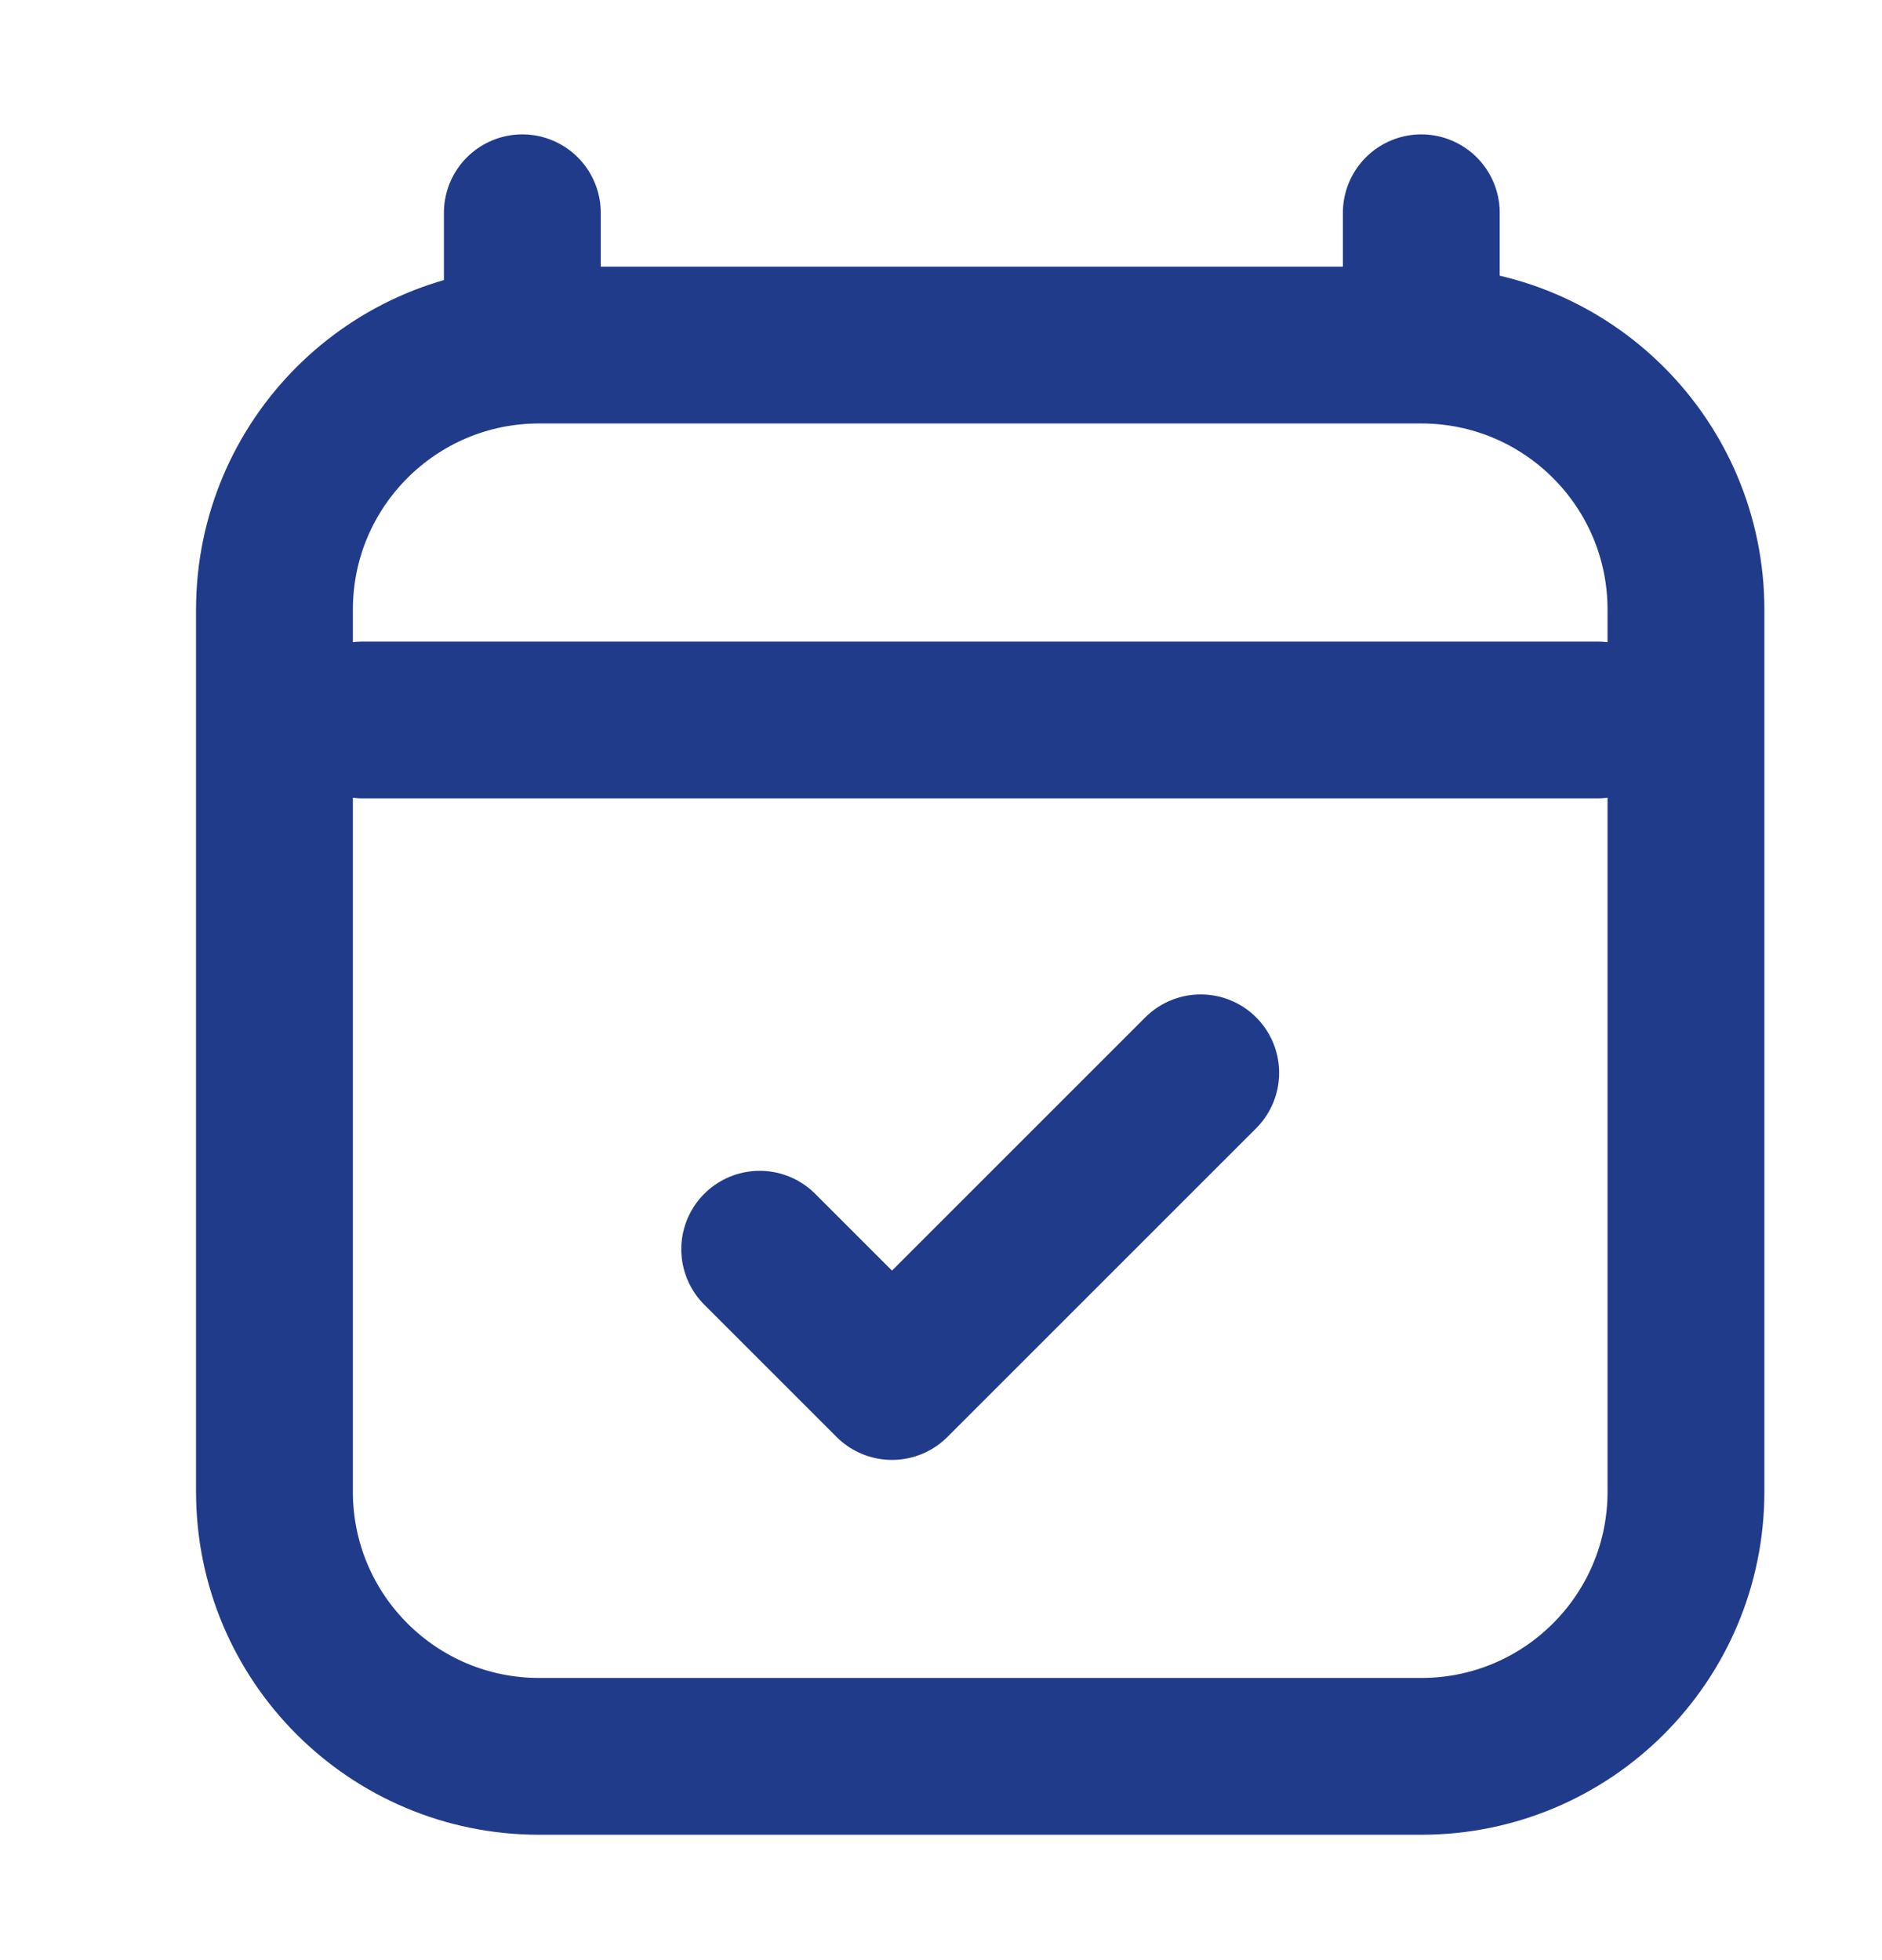
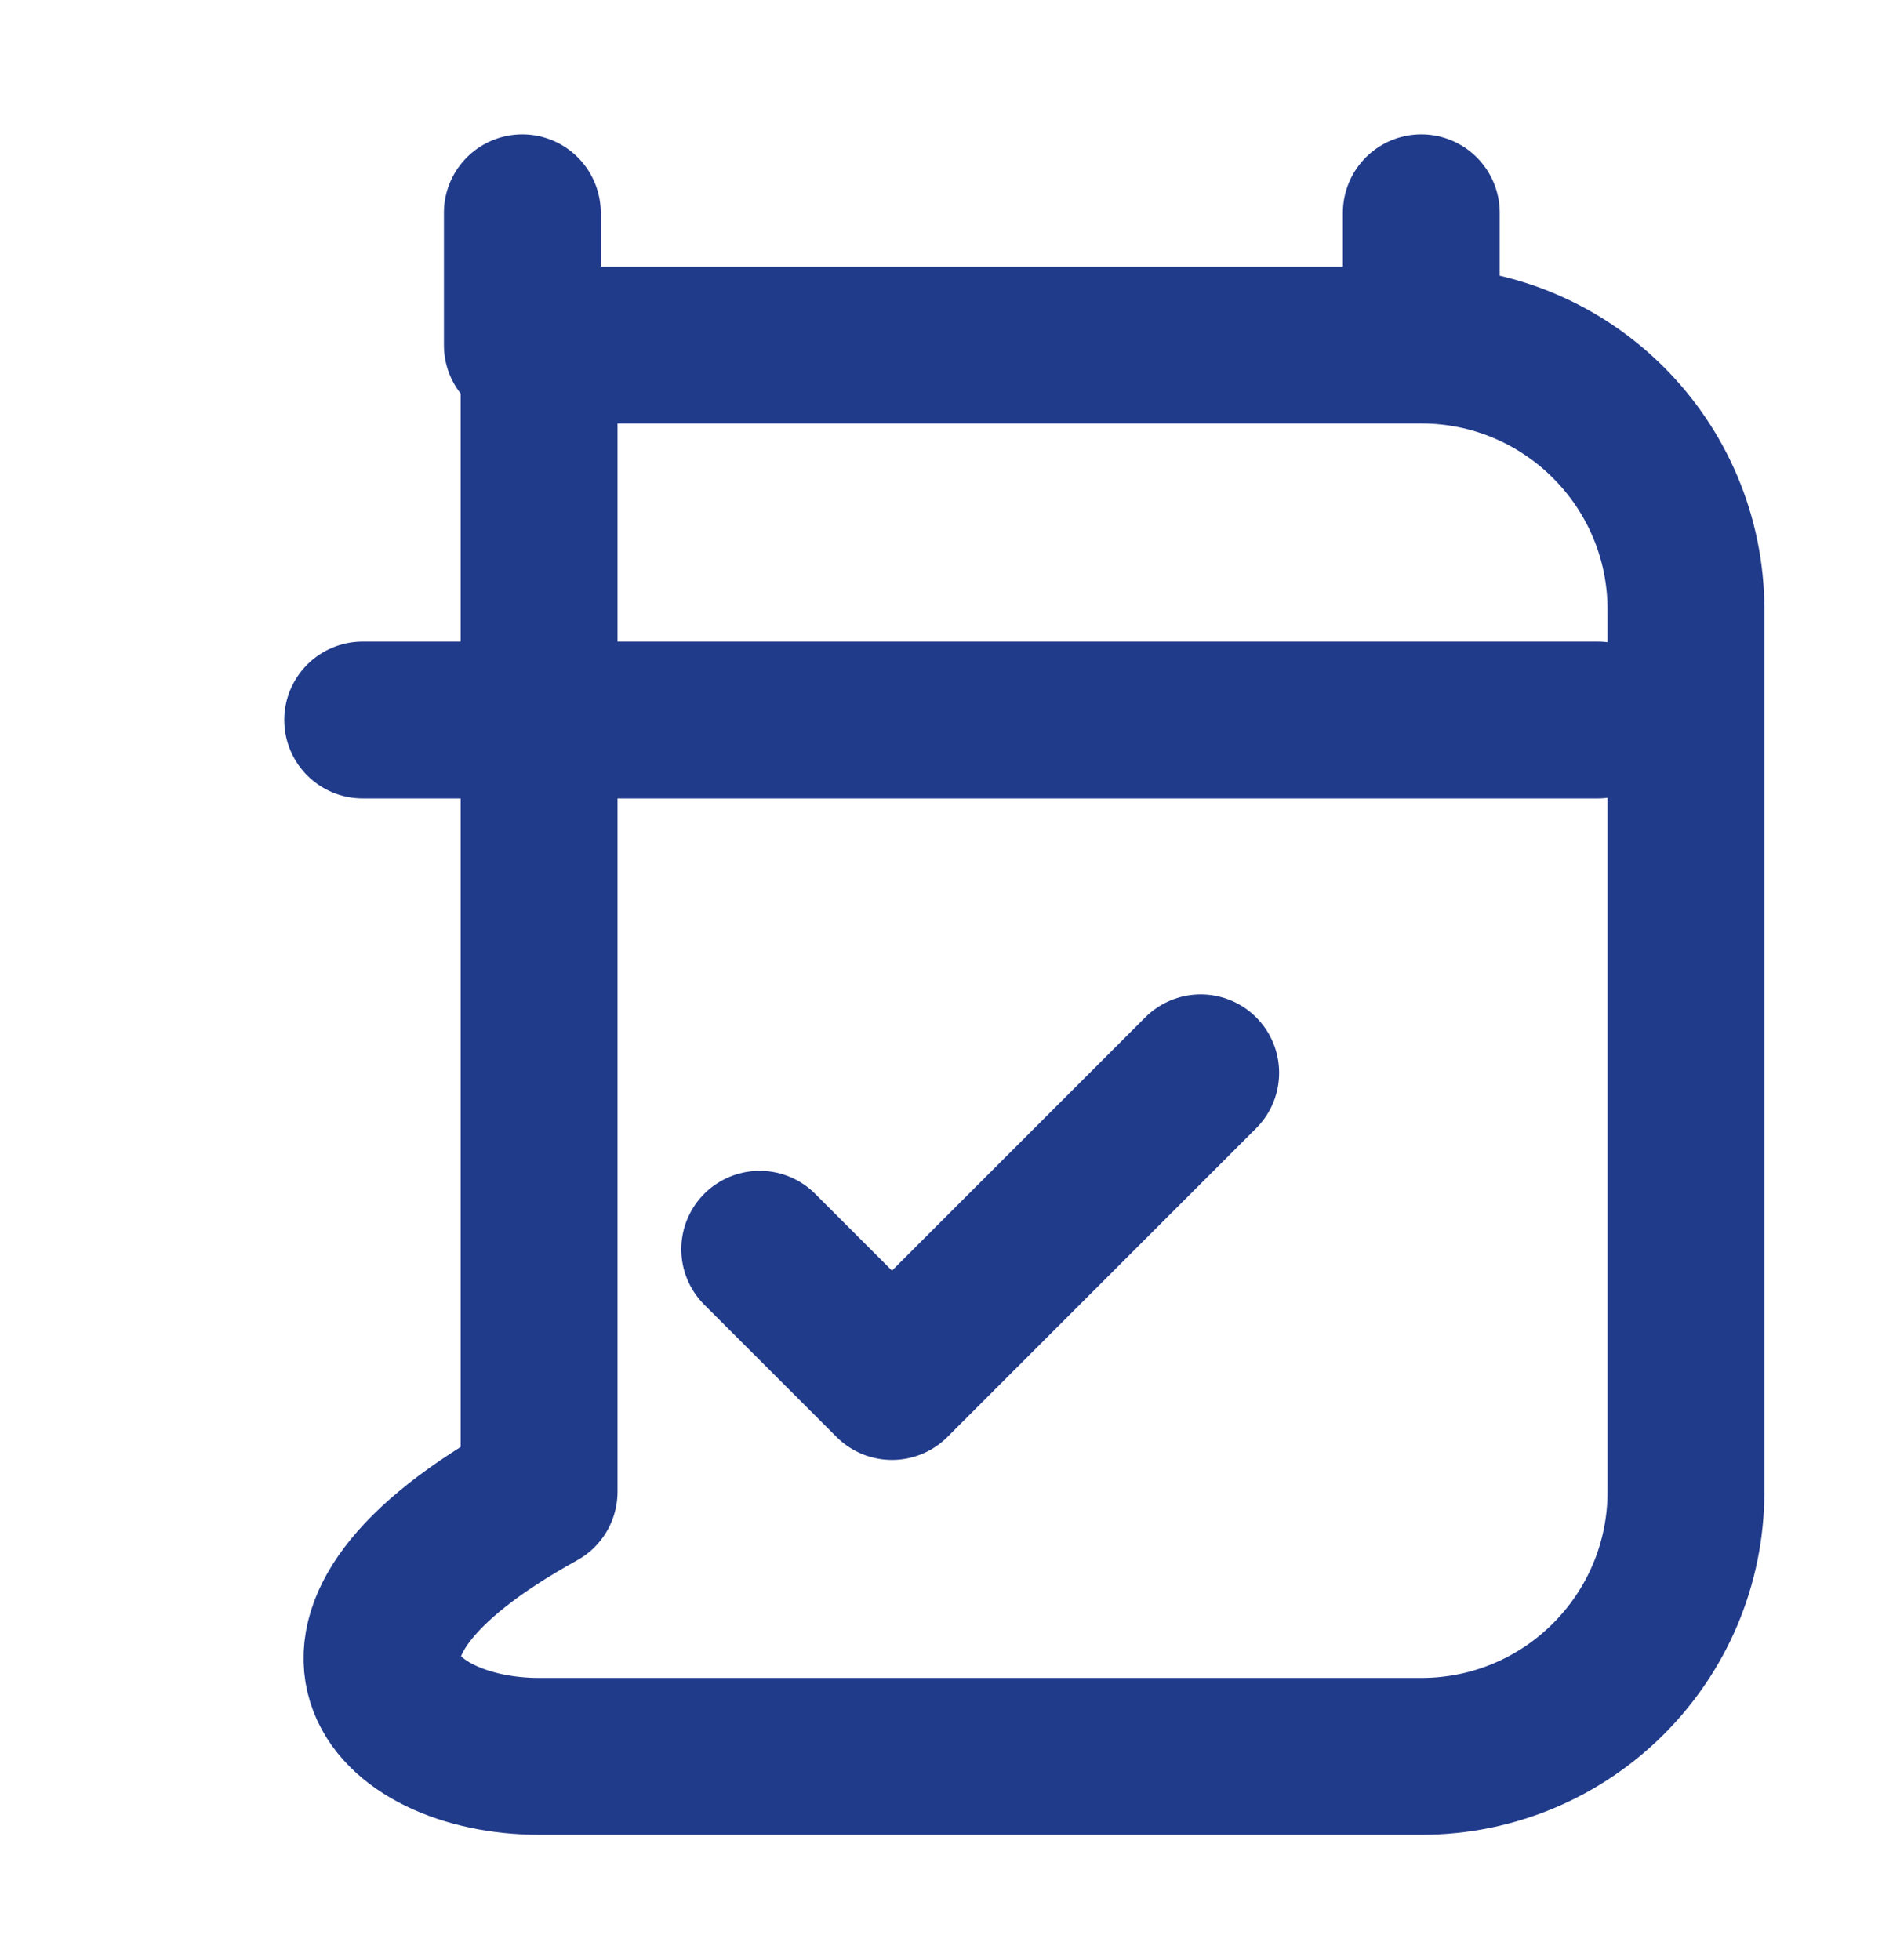
<svg xmlns="http://www.w3.org/2000/svg" width="24" height="25" viewBox="0 0 24 25" fill="none">
-   <path d="M4.625 9.183H20.375M6.661 2.714V4.402M18.125 2.714V4.401M18.125 4.401H6.875C5.011 4.401 3.5 5.912 3.5 7.776V19.026C3.5 20.89 5.011 22.401 6.875 22.401H18.125C19.989 22.401 21.5 20.89 21.5 19.026L21.5 7.776C21.5 5.912 19.989 4.401 18.125 4.401ZM9.688 15.933L11.375 17.62L15.312 13.683" stroke="#213B8B" stroke-width="2" stroke-linecap="round" stroke-linejoin="round" />
+   <path d="M4.625 9.183H20.375M6.661 2.714V4.402M18.125 2.714V4.401M18.125 4.401H6.875V19.026C3.5 20.89 5.011 22.401 6.875 22.401H18.125C19.989 22.401 21.5 20.89 21.5 19.026L21.5 7.776C21.5 5.912 19.989 4.401 18.125 4.401ZM9.688 15.933L11.375 17.62L15.312 13.683" stroke="#213B8B" stroke-width="2" stroke-linecap="round" stroke-linejoin="round" />
</svg>